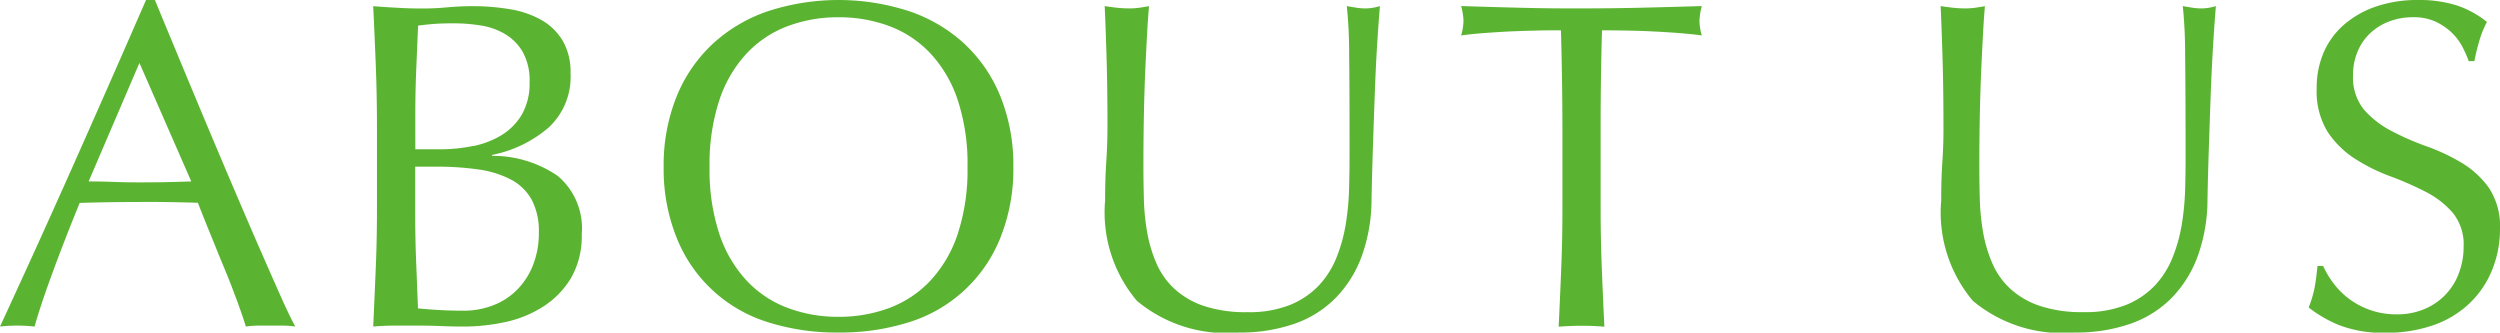
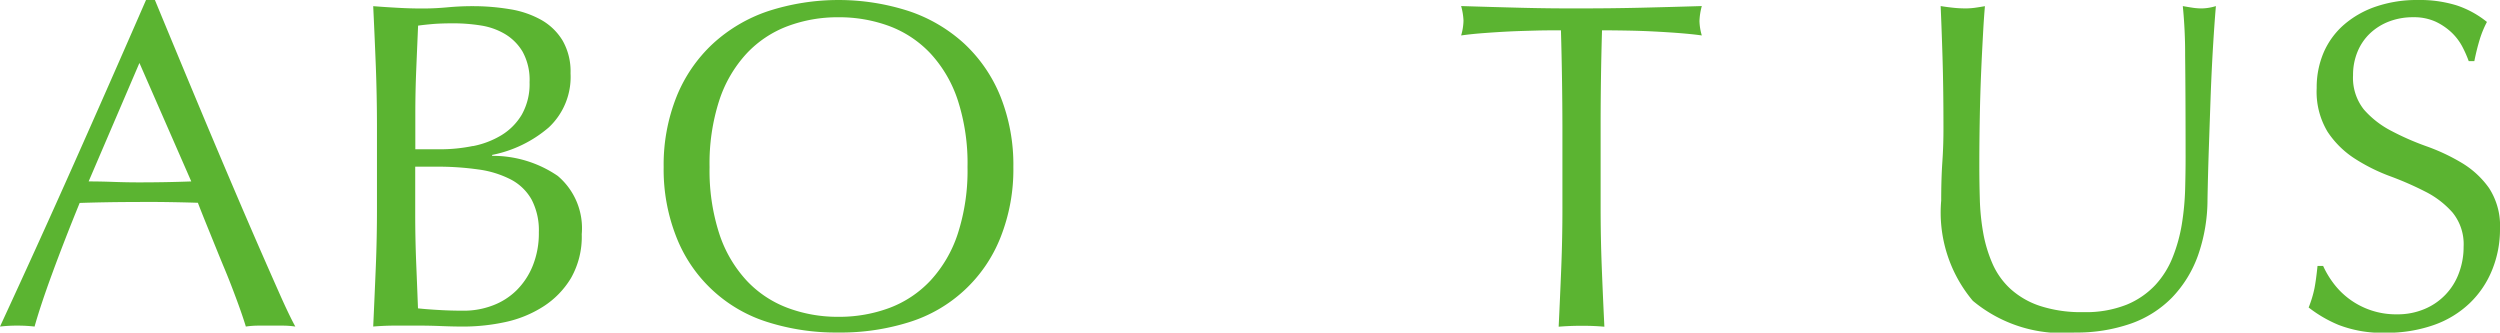
<svg xmlns="http://www.w3.org/2000/svg" viewBox="0 0 96.461 12.834">
  <defs>
    <style>.a{fill:#5bb431;}</style>
  </defs>
  <title>g_aboutus</title>
  <path class="a" d="M11.395,12.6a3.333,3.333,0,0,0-.478-.036H9.963a3.309,3.309,0,0,0-.477.036q-.126-.415-.342-1c-.145-.391-.3-.8-.478-1.225s-.351-.857-.531-1.3-.348-.854-.5-1.251q-.576-.018-1.17-.027T5.274,7.794q-.558,0-1.1.009t-1.1.027Q2.5,9.235,2.034,10.5t-.7,2.1a5.627,5.627,0,0,0-.666-.036A5.627,5.627,0,0,0,0,12.6Q1.458,9.45,2.844,6.336T5.634,0h.343q.431,1.044.936,2.259T7.938,4.716Q8.46,5.958,8.982,7.183t.98,2.276q.46,1.053.828,1.881T11.395,12.6ZM3.42,7c.313,0,.636.007.973.019s.659.018.972.018q.5,0,1.008-.009T7.38,7l-2-4.571Z" />
  <path class="a" d="M14.5,2.538q-.045-1.151-.1-2.3.467.037.954.063c.323.019.642.027.953.027s.631-.015.954-.045.643-.045.954-.045a8.638,8.638,0,0,1,1.458.117A3.665,3.665,0,0,1,20.88.766a2.255,2.255,0,0,1,.828.8,2.389,2.389,0,0,1,.306,1.26,2.667,2.667,0,0,1-.837,2.088A4.766,4.766,0,0,1,18.99,5.977v.036a4.44,4.44,0,0,1,2.528.773,2.64,2.64,0,0,1,.928,2.25,3.222,3.222,0,0,1-.414,1.692,3.344,3.344,0,0,1-1.08,1.106,4.452,4.452,0,0,1-1.467.595,7.666,7.666,0,0,1-1.594.171c-.287,0-.579-.007-.873-.019s-.585-.018-.872-.018h-.873c-.295,0-.585.012-.873.036q.053-1.153.1-2.295t.045-2.331v-3.1Q14.544,3.69,14.5,2.538Zm3.744,3.1a3.363,3.363,0,0,0,1.106-.423,2.3,2.3,0,0,0,.783-.792,2.4,2.4,0,0,0,.3-1.251,2.246,2.246,0,0,0-.27-1.179,1.952,1.952,0,0,0-.685-.684A2.614,2.614,0,0,0,18.54.981,6.722,6.722,0,0,0,17.5.9q-.469,0-.792.026c-.216.019-.408.039-.576.063q-.037.864-.072,1.71t-.035,1.71V5.76h.972A6.206,6.206,0,0,0,18.243,5.634ZM16.056,10.08q.037.9.072,1.818.341.037.811.063c.312.019.63.027.953.027A3.126,3.126,0,0,0,19,11.79a2.607,2.607,0,0,0,.927-.585,2.809,2.809,0,0,0,.63-.954,3.342,3.342,0,0,0,.234-1.287A2.558,2.558,0,0,0,20.511,7.7a1.956,1.956,0,0,0-.8-.774,3.847,3.847,0,0,0-1.251-.387,11.144,11.144,0,0,0-1.629-.108h-.81V8.263Q16.021,9.18,16.056,10.08Z" />
  <path class="a" d="M26.109,3.717A5.691,5.691,0,0,1,27.5,1.692,5.956,5.956,0,0,1,29.628.433a8.811,8.811,0,0,1,5.454,0,5.956,5.956,0,0,1,2.133,1.26A5.694,5.694,0,0,1,38.6,3.717,7.108,7.108,0,0,1,39.1,6.444,7.1,7.1,0,0,1,38.6,9.171a5.558,5.558,0,0,1-3.52,3.259,8.8,8.8,0,0,1-2.736.4,8.74,8.74,0,0,1-2.718-.4,5.554,5.554,0,0,1-3.519-3.259,7.081,7.081,0,0,1-.5-2.727A7.089,7.089,0,0,1,26.109,3.717Zm10.845.145a4.905,4.905,0,0,0-1.053-1.8,4.2,4.2,0,0,0-1.584-1.054A5.568,5.568,0,0,0,32.346.666a5.507,5.507,0,0,0-1.952.342A4.187,4.187,0,0,0,28.81,2.062a4.907,4.907,0,0,0-1.054,1.8,7.9,7.9,0,0,0-.378,2.583,7.9,7.9,0,0,0,.378,2.583,4.907,4.907,0,0,0,1.054,1.8,4.173,4.173,0,0,0,1.584,1.053,5.486,5.486,0,0,0,1.952.343,5.547,5.547,0,0,0,1.972-.343A4.188,4.188,0,0,0,35.9,10.827a4.905,4.905,0,0,0,1.053-1.8,7.9,7.9,0,0,0,.378-2.583A7.9,7.9,0,0,0,36.954,3.861Z" />
-   <path class="a" d="M52.056,2.143a18.286,18.286,0,0,0-.09-1.908c.132.024.258.045.378.063a2.356,2.356,0,0,0,.36.027,1.966,1.966,0,0,0,.54-.09q-.054.63-.108,1.5t-.09,1.872q-.037,1-.072,2.052T52.92,7.7a6.491,6.491,0,0,1-.369,2.16,4.548,4.548,0,0,1-1,1.62,4.147,4.147,0,0,1-1.593,1.008,6.367,6.367,0,0,1-2.169.342,5.373,5.373,0,0,1-3.924-1.224,5.291,5.291,0,0,1-1.225-3.87q0-.845.045-1.5T42.731,4.9q0-1.512-.035-2.683T42.624.234c.144.024.3.045.468.063a4.276,4.276,0,0,0,.468.027A2.665,2.665,0,0,0,43.947.3c.126-.018.255-.038.387-.062-.024.264-.048.609-.072,1.035s-.048.908-.072,1.448-.042,1.123-.054,1.746-.018,1.272-.018,1.944q0,.612.018,1.269a8.79,8.79,0,0,0,.126,1.278,5.329,5.329,0,0,0,.352,1.188,2.907,2.907,0,0,0,.692.989,3.169,3.169,0,0,0,1.134.666,5.1,5.1,0,0,0,1.692.243,4.241,4.241,0,0,0,1.665-.288A3.162,3.162,0,0,0,50.9,11a3.468,3.468,0,0,0,.675-1.08,6.1,6.1,0,0,0,.351-1.277,9.926,9.926,0,0,0,.126-1.332q.018-.667.019-1.225Q52.074,3.529,52.056,2.143Z" />
  <path class="a" d="M60.228,1.17c-.312,0-.639,0-.981.01s-.684.018-1.025.035-.673.039-.99.063-.6.054-.855.09a2.164,2.164,0,0,0,.091-.576,2.461,2.461,0,0,0-.091-.558Q57.563.271,58.7.3T61.02.324q1.188,0,2.322-.027T65.663.234a2.532,2.532,0,0,0-.09.576,2.153,2.153,0,0,0,.09.558c-.252-.036-.537-.065-.854-.09s-.648-.045-.99-.063-.684-.029-1.026-.035-.669-.01-.98-.01q-.054,1.854-.054,3.727v3.1q0,1.188.045,2.34t.1,2.269q-.415-.037-.882-.036t-.882.036q.054-1.116.1-2.269t.045-2.34V4.9Q60.281,3.024,60.228,1.17Z" />
  <path class="a" d="M84.312,2.143a18.572,18.572,0,0,0-.09-1.908c.132.024.258.045.378.063a2.334,2.334,0,0,0,.359.027,1.96,1.96,0,0,0,.54-.09q-.054.63-.107,1.5T85.3,3.609q-.035,1-.071,2.052T85.175,7.7a6.516,6.516,0,0,1-.368,2.16,4.548,4.548,0,0,1-1,1.62,4.151,4.151,0,0,1-1.594,1.008,6.363,6.363,0,0,1-2.169.342,5.375,5.375,0,0,1-3.924-1.224A5.291,5.291,0,0,1,74.9,7.74q0-.845.045-1.5T74.987,4.9q0-1.512-.036-2.683T74.879.234c.145.024.3.045.469.063a4.263,4.263,0,0,0,.468.027A2.651,2.651,0,0,0,76.2.3c.126-.018.255-.038.387-.062-.023.264-.048.609-.071,1.035s-.049.908-.072,1.448-.042,1.123-.054,1.746-.019,1.272-.019,1.944q0,.612.019,1.269a8.79,8.79,0,0,0,.126,1.278,5.276,5.276,0,0,0,.351,1.188,2.909,2.909,0,0,0,.693.989A3.169,3.169,0,0,0,78.7,11.8a5.094,5.094,0,0,0,1.692.243,4.244,4.244,0,0,0,1.665-.288A3.167,3.167,0,0,0,83.159,11a3.45,3.45,0,0,0,.675-1.08,6.1,6.1,0,0,0,.352-1.277,10.256,10.256,0,0,0,.126-1.332q.018-.667.018-1.225Q84.329,3.529,84.312,2.143Z" />
  <path class="a" d="M90.026,10.917a2.991,2.991,0,0,0,.594.6,3.017,3.017,0,0,0,1.863.611,2.657,2.657,0,0,0,1.071-.207,2.385,2.385,0,0,0,1.322-1.386,2.852,2.852,0,0,0,.181-1.017,1.933,1.933,0,0,0-.424-1.314,3.479,3.479,0,0,0-1.053-.81A12.356,12.356,0,0,0,92.223,6.8a7,7,0,0,1-1.359-.676,3.58,3.58,0,0,1-1.053-1.035A2.989,2.989,0,0,1,89.388,3.4a3.423,3.423,0,0,1,.27-1.377A3,3,0,0,1,90.44.954a3.7,3.7,0,0,1,1.232-.7A4.889,4.889,0,0,1,93.293,0a4.813,4.813,0,0,1,1.494.207,3.73,3.73,0,0,1,1.17.64,3.878,3.878,0,0,0-.27.647,8.794,8.794,0,0,0-.216.864h-.217a4.5,4.5,0,0,0-.242-.549,2.131,2.131,0,0,0-.414-.55,2.37,2.37,0,0,0-.621-.423,2.012,2.012,0,0,0-.864-.171,2.559,2.559,0,0,0-.927.162,2.222,2.222,0,0,0-.738.459A2.041,2.041,0,0,0,90.962,2a2.332,2.332,0,0,0-.171.9,1.966,1.966,0,0,0,.423,1.332,3.6,3.6,0,0,0,1.054.818,10.337,10.337,0,0,0,1.358.595,7.616,7.616,0,0,1,1.359.639,3.477,3.477,0,0,1,1.053.972,2.678,2.678,0,0,1,.423,1.584,4.15,4.15,0,0,1-.3,1.566,3.68,3.68,0,0,1-.864,1.287,3.846,3.846,0,0,1-1.386.846,5.437,5.437,0,0,1-1.863.3,4.639,4.639,0,0,1-1.809-.3,4.954,4.954,0,0,1-1.161-.675,4.324,4.324,0,0,0,.226-.747q.063-.333.116-.855h.217A3.545,3.545,0,0,0,90.026,10.917Z" />
</svg>